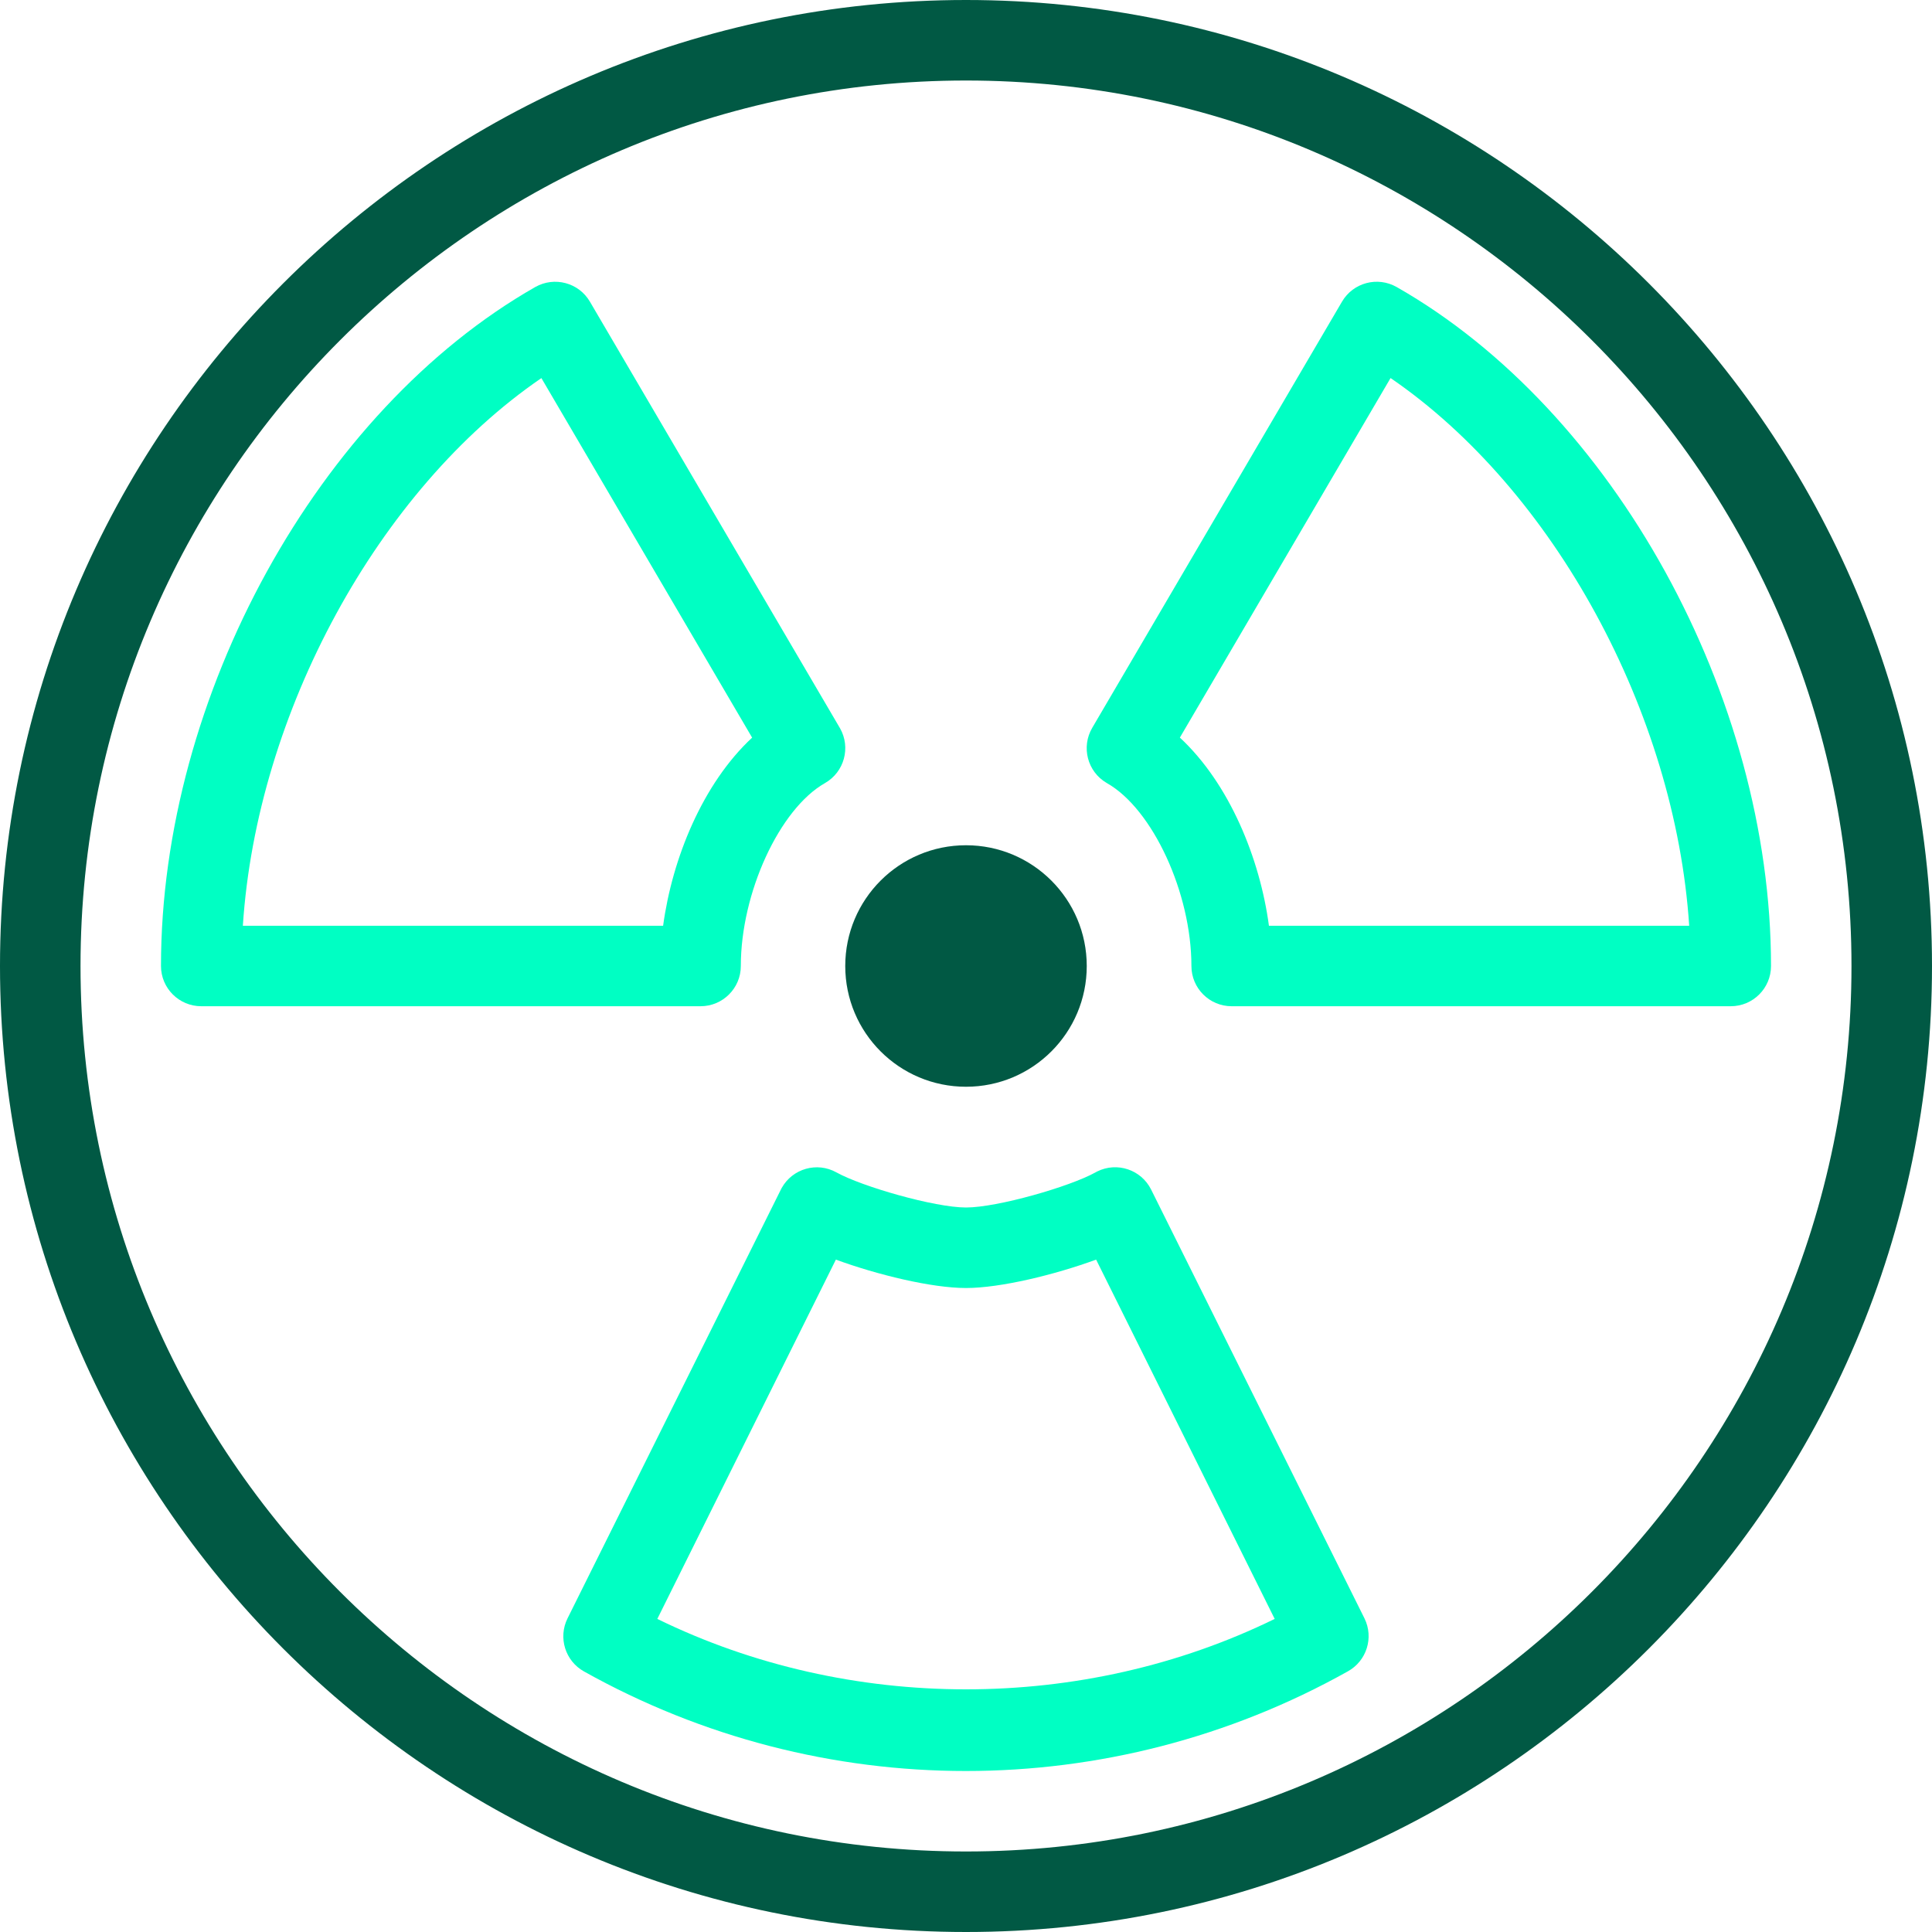
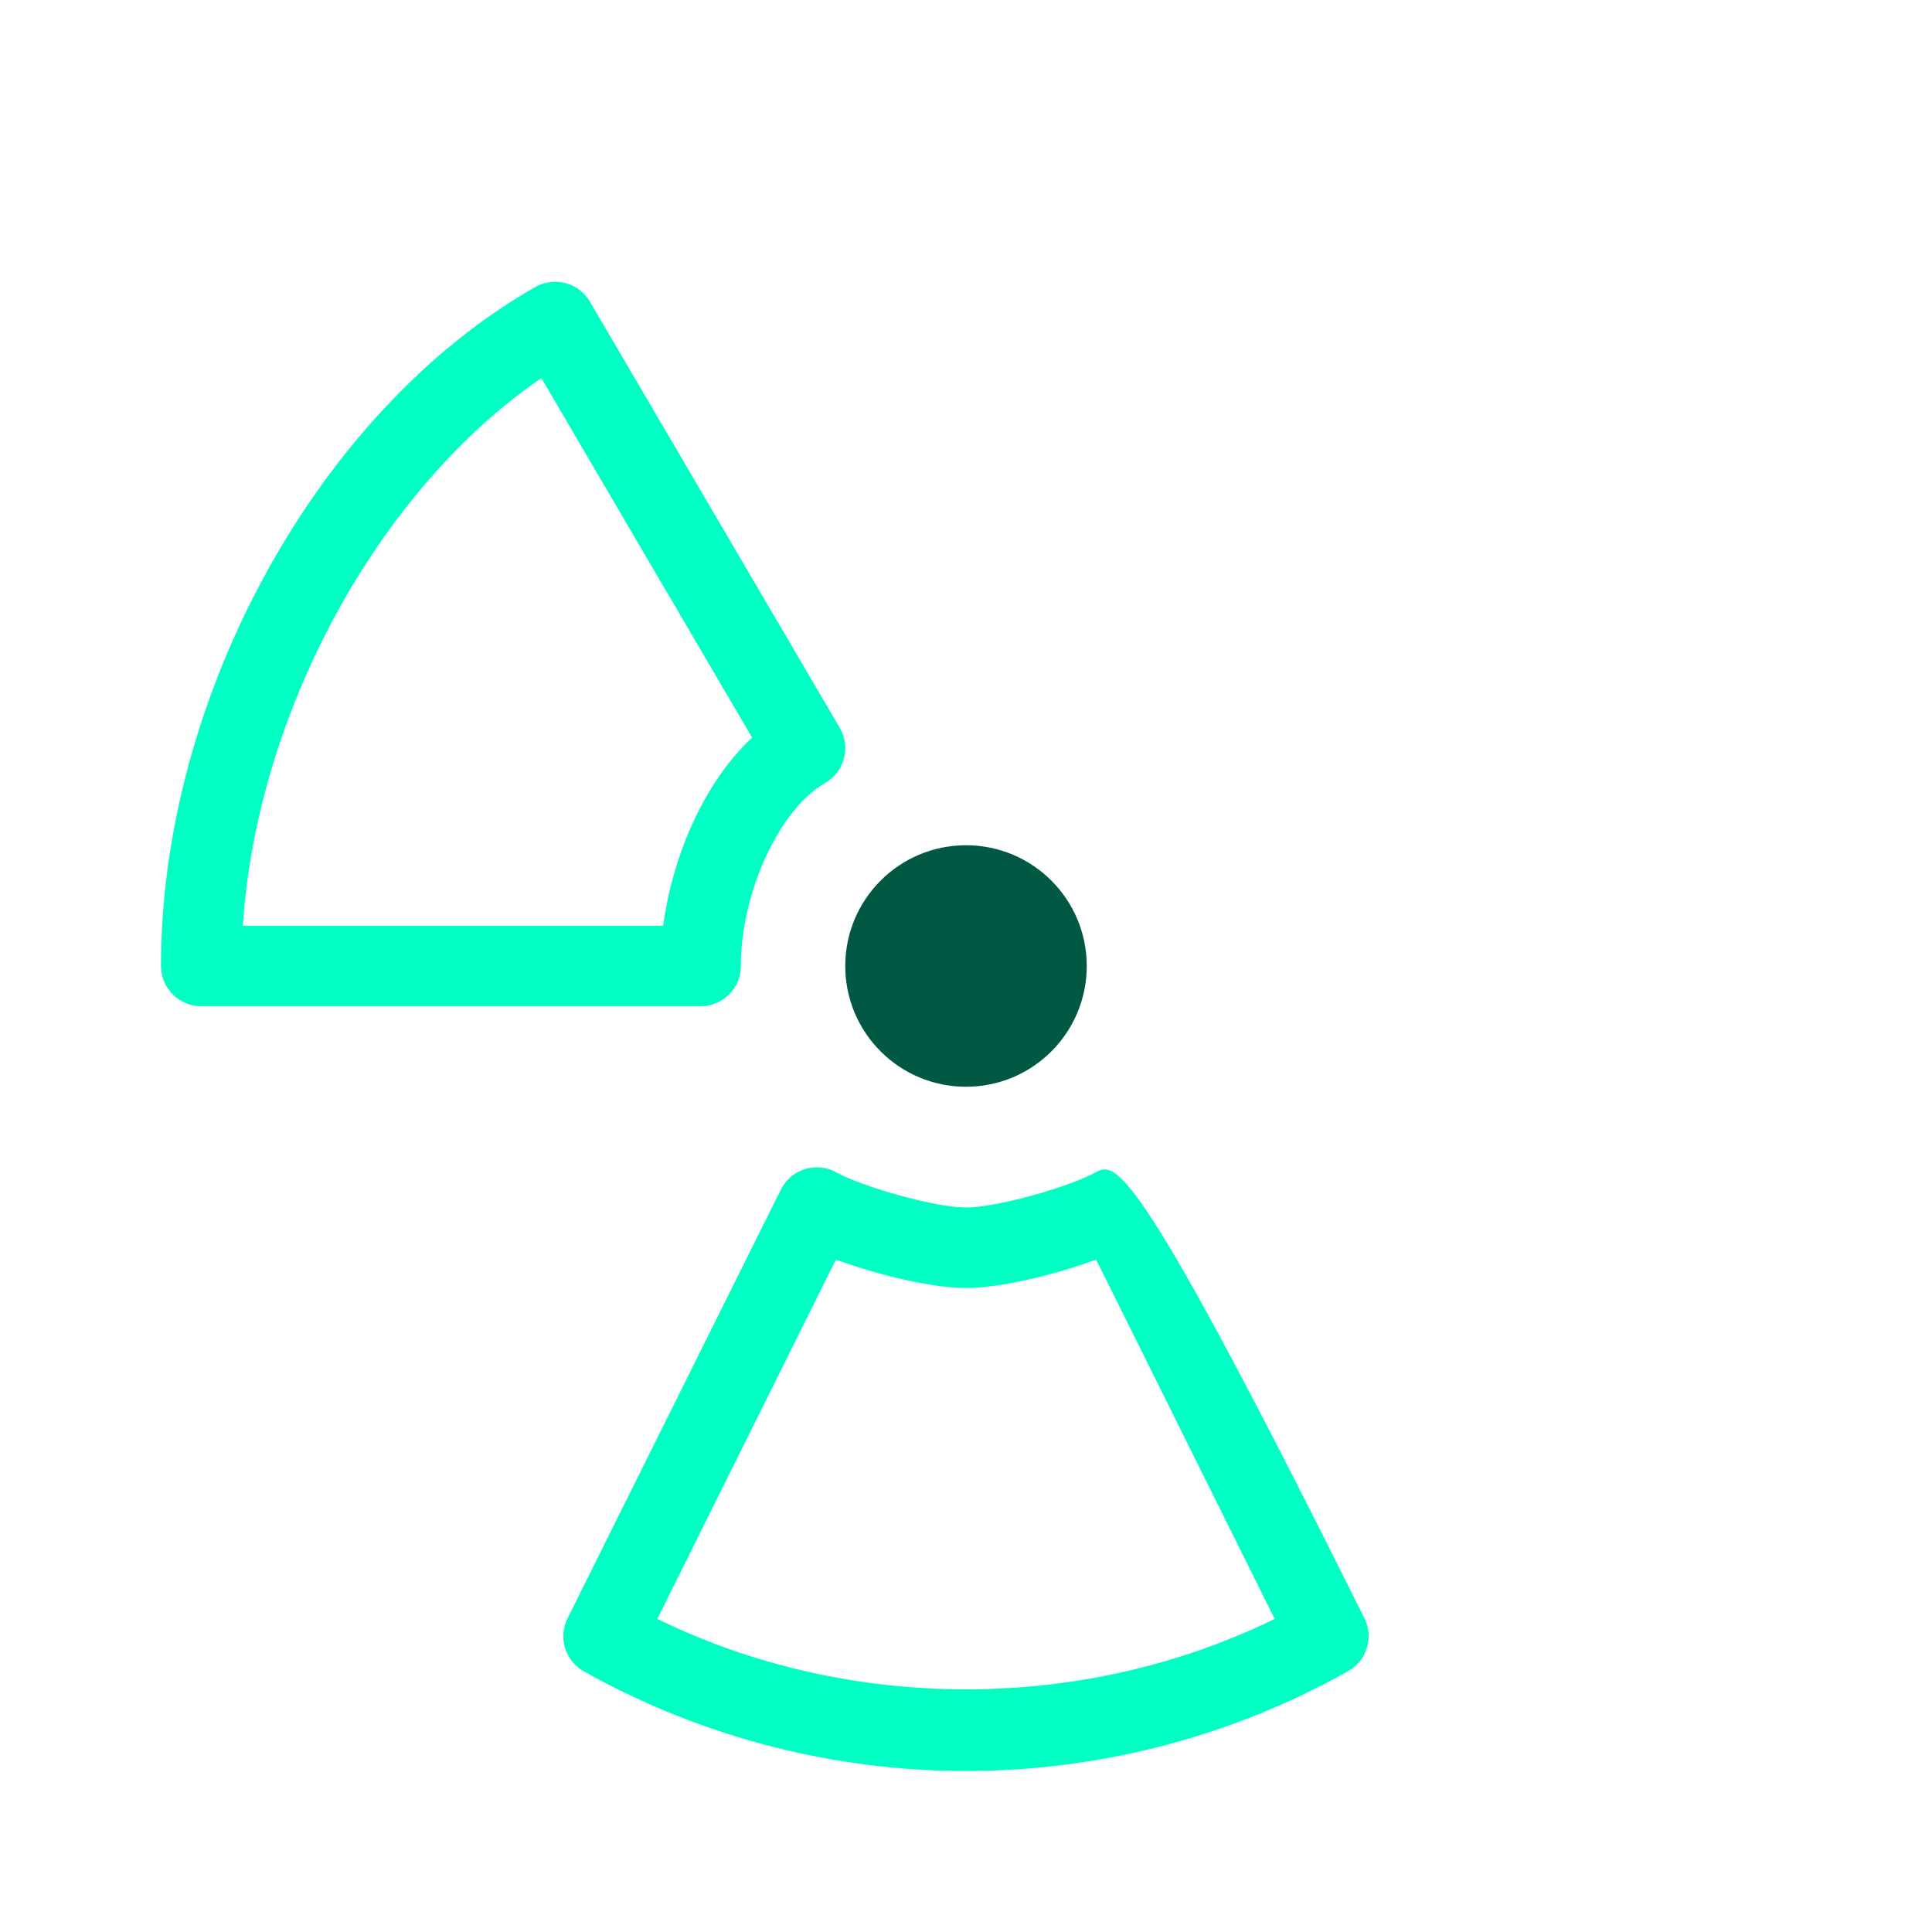
<svg xmlns="http://www.w3.org/2000/svg" width="40" height="40" viewBox="0 0 40 40" fill="none">
-   <path d="M20 0C8.973 0 0 8.973 0 20C0 31.027 8.973 40 20 40C31.027 40 40 31.027 40 20C40 8.973 31.027 0 20 0ZM20 38.333C9.891 38.333 1.667 30.109 1.667 20C1.667 9.891 9.891 1.667 20 1.667C30.109 1.667 38.333 9.891 38.333 20C38.333 30.109 30.109 38.333 20 38.333Z" fill="#015944" />
-   <path d="M28.917 5.943C28.52 5.717 28.016 5.851 27.785 6.245L22.614 15.068C22.381 15.465 22.513 15.976 22.91 16.209C22.912 16.211 22.914 16.212 22.917 16.213C23.865 16.75 24.667 18.488 24.667 20C24.667 20.46 25.04 20.833 25.5 20.833H35.833C36.294 20.833 36.667 20.46 36.667 20C36.667 14.417 33.408 8.5 28.917 5.943ZM26.272 19.167C26.086 17.777 25.456 16.226 24.428 15.271L28.79 7.827C32.167 10.137 34.684 14.758 34.973 19.167H26.272V19.167Z" fill="#00FFC3" />
-   <path d="M28.25 33.507L23.833 24.629C23.628 24.217 23.128 24.049 22.716 24.254C22.704 24.26 22.692 24.266 22.681 24.273C22.156 24.566 20.652 25 20 25C19.348 25 17.844 24.566 17.317 24.273C16.915 24.049 16.408 24.194 16.184 24.596C16.178 24.607 16.172 24.618 16.167 24.629L11.75 33.507C11.552 33.905 11.702 34.388 12.09 34.605C17.003 37.354 22.991 37.354 27.903 34.605C28.294 34.39 28.447 33.907 28.25 33.507ZM13.609 33.518L17.306 26.079C18.159 26.392 19.288 26.667 20 26.667C20.712 26.667 21.841 26.392 22.694 26.079L26.391 33.518C22.417 35.462 17.583 35.462 13.609 33.518Z" fill="#00FFC3" />
+   <path d="M28.25 33.507C23.628 24.217 23.128 24.049 22.716 24.254C22.704 24.26 22.692 24.266 22.681 24.273C22.156 24.566 20.652 25 20 25C19.348 25 17.844 24.566 17.317 24.273C16.915 24.049 16.408 24.194 16.184 24.596C16.178 24.607 16.172 24.618 16.167 24.629L11.75 33.507C11.552 33.905 11.702 34.388 12.09 34.605C17.003 37.354 22.991 37.354 27.903 34.605C28.294 34.39 28.447 33.907 28.25 33.507ZM13.609 33.518L17.306 26.079C18.159 26.392 19.288 26.667 20 26.667C20.712 26.667 21.841 26.392 22.694 26.079L26.391 33.518C22.417 35.462 17.583 35.462 13.609 33.518Z" fill="#00FFC3" />
  <path d="M17.391 15.076C17.389 15.074 17.387 15.071 17.386 15.068L12.213 6.245C11.983 5.852 11.479 5.718 11.083 5.942C6.592 8.5 3.333 14.417 3.333 20C3.333 20.46 3.707 20.833 4.167 20.833H14.504C14.964 20.833 15.338 20.46 15.338 20C15.338 18.488 16.136 16.75 17.08 16.213C17.48 15.985 17.619 15.476 17.391 15.076ZM13.729 19.167H5.028C5.315 14.759 7.833 10.138 11.209 7.828L15.572 15.272C14.545 16.227 13.917 17.777 13.729 19.167Z" fill="#00FFC3" />
  <path d="M20 22.5C21.381 22.5 22.5 21.381 22.5 20C22.5 18.619 21.381 17.5 20 17.5C18.619 17.5 17.5 18.619 17.5 20C17.5 21.381 18.619 22.5 20 22.5Z" fill="#015944" />
</svg>